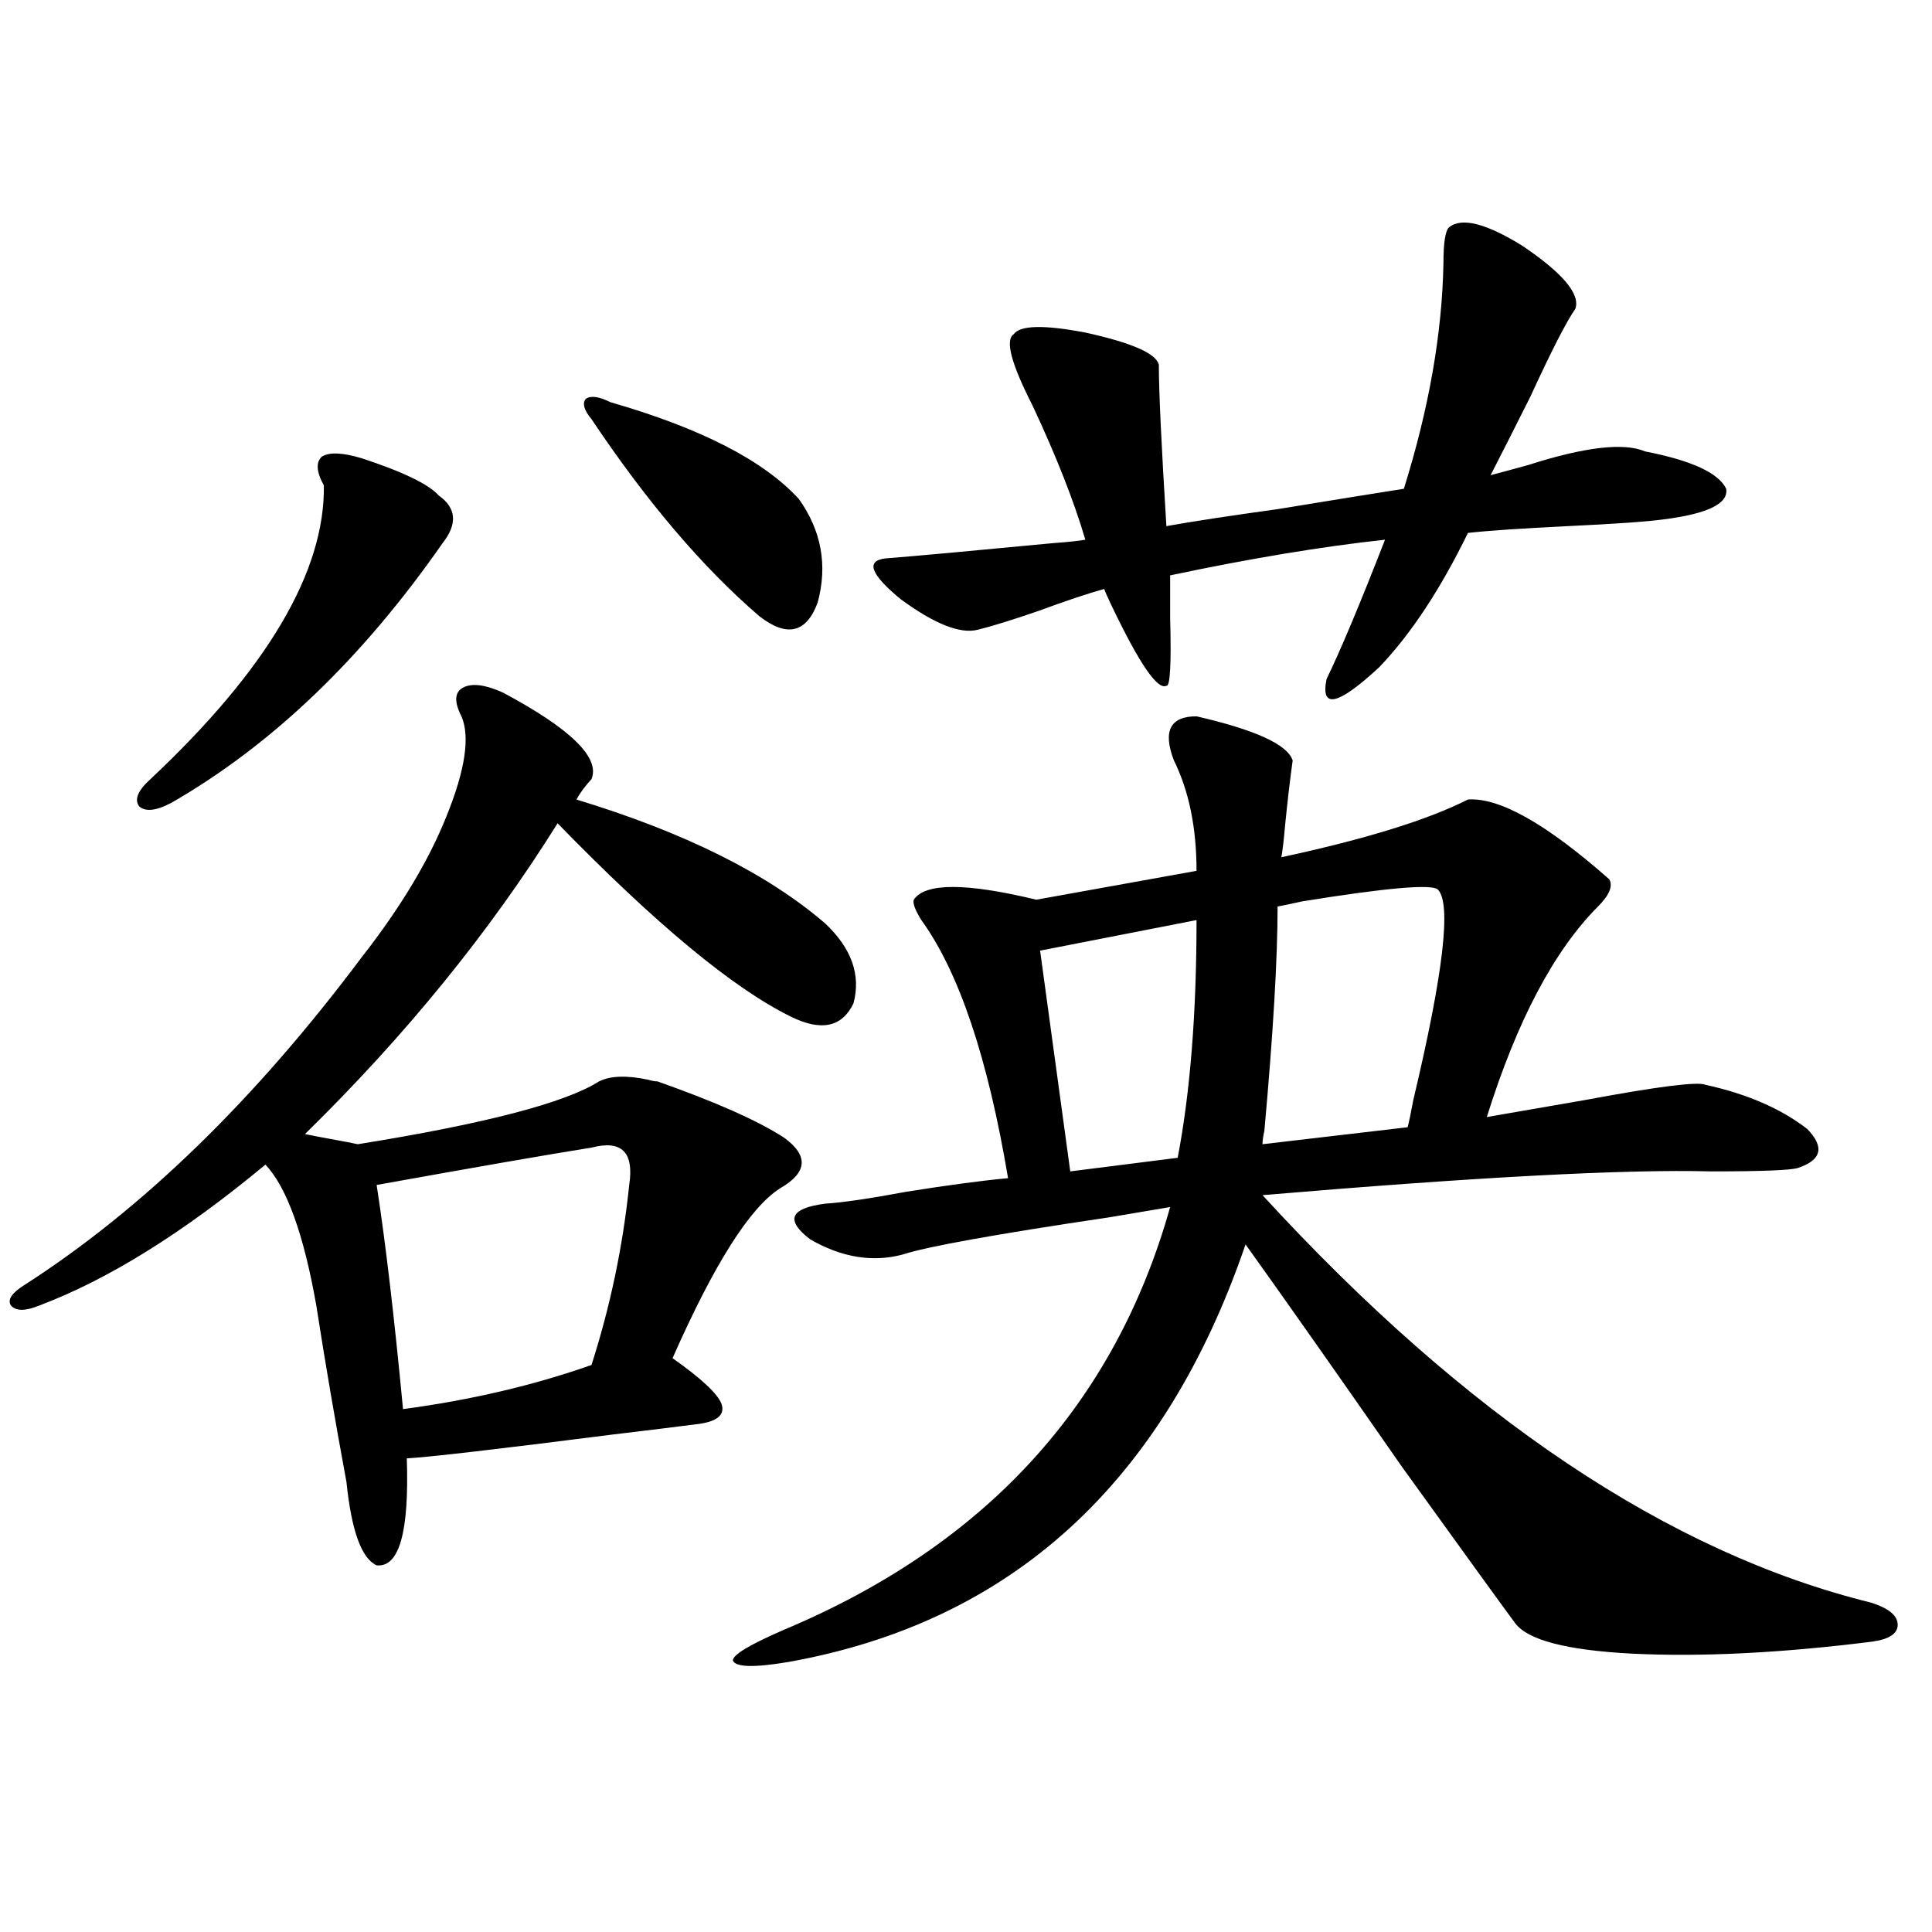
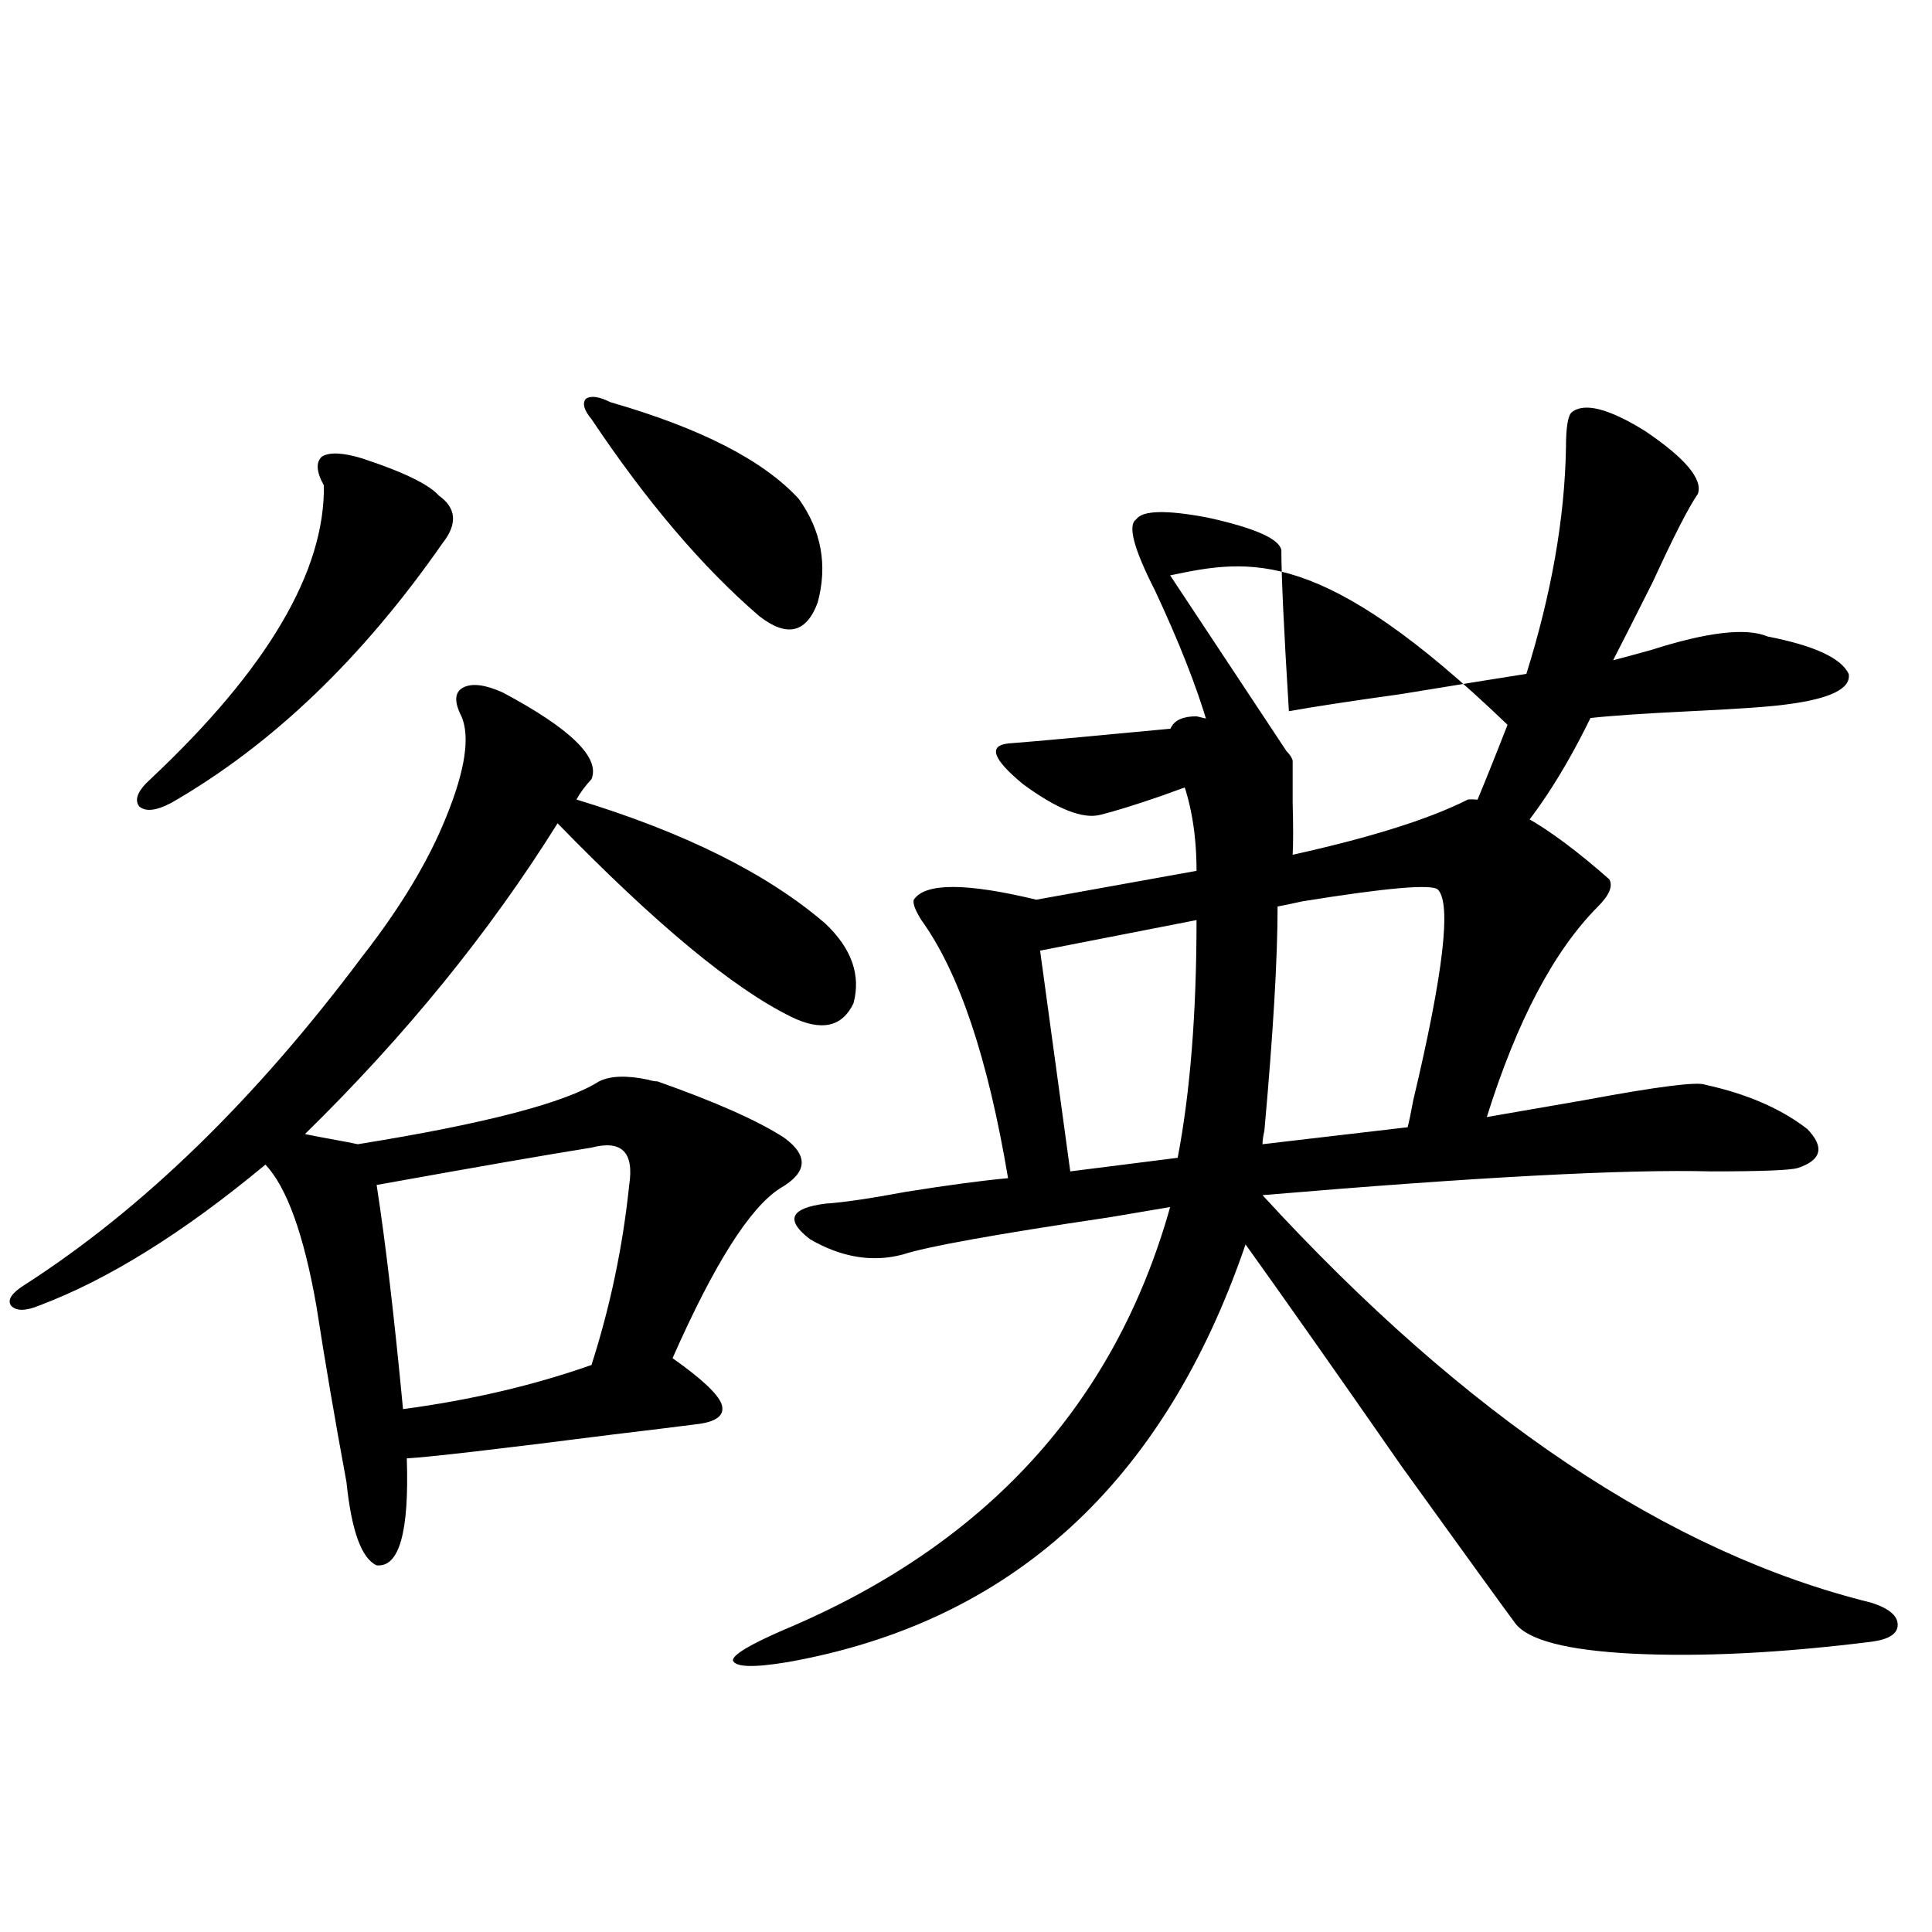
<svg xmlns="http://www.w3.org/2000/svg" version="1.1" id="图层_1" x="0px" y="0px" width="1000px" height="1000px" viewBox="0 0 1000 1000" enable-background="new 0 0 1000 1000" xml:space="preserve">
-   <path d="M427.136,477.988c13.658,12.896,18.536,26.669,14.634,41.309c-5.854,12.305-16.585,14.653-32.194,7.031  c-29.923-14.64-70.242-48.038-120.973-100.195c-35.121,56.25-78.702,109.863-130.729,160.84c2.592,0.591,7.149,1.47,13.658,2.637  c6.494,1.181,11.052,2.06,13.658,2.637c65.685-10.547,107.314-21.382,124.875-32.52c5.854-2.925,14.299-3.214,25.365-0.879  c1.951,0.591,3.567,0.879,4.878,0.879c29.908,10.547,51.706,20.215,65.364,29.004c13.003,9.38,12.348,18.169-1.951,26.367  c-15.609,9.97-34.146,39.263-55.608,87.891c14.954,10.547,23.414,18.457,25.365,23.73c1.951,5.864-2.606,9.38-13.658,10.547  c-9.115,1.181-23.414,2.938-42.926,5.273c-59.846,7.622-95.287,11.728-106.339,12.305c1.296,38.095-3.902,56.552-15.609,55.371  c-7.805-3.516-13.018-17.866-15.609-43.066c-5.854-31.641-11.066-62.101-15.609-91.406c-6.509-36.914-15.289-61.222-26.341-72.949  c-42.285,35.156-81.309,59.478-117.07,72.949c-7.164,2.938-12.042,2.938-14.634,0c-1.951-2.925,0.32-6.44,6.829-10.547  c61.127-39.249,119.342-95.801,174.63-169.629c20.152-25.776,34.786-50.098,43.901-72.949c9.756-24.019,12.348-41.309,7.805-51.855  c-3.902-7.608-3.582-12.593,0.976-14.941c4.543-2.335,11.372-1.456,20.487,2.637c35.121,18.759,50.396,33.7,45.853,44.824  c-3.262,3.516-5.854,7.031-7.805,10.547C354.287,430.829,397.213,452.212,427.136,477.988z M187.142,237.168  c21.463,7.031,34.786,13.485,39.999,19.336c9.101,6.454,9.756,14.653,1.951,24.609c-41.63,59.766-88.458,104.59-140.484,134.473  c-7.805,4.106-13.338,4.696-16.585,1.758c-2.606-3.516-0.655-8.198,5.854-14.063c60.486-56.827,90.395-107.515,89.754-152.051  c-3.902-7.031-4.237-12.003-0.976-14.941C170.557,233.954,177.386,234.243,187.142,237.168z M306.163,594.004  c-22.118,3.516-59.19,9.97-111.217,19.336c4.543,29.306,9.101,67.978,13.658,116.016c35.121-4.683,67.636-12.305,97.559-22.852  c9.756-30.46,16.25-61.523,19.512-93.164C328.267,596.353,321.772,589.911,306.163,594.004z M315.919,208.164  c46.828,13.485,79.343,30.185,97.559,50.098c11.707,16.411,14.954,34.277,9.756,53.613c-5.854,15.82-15.944,18.169-30.243,7.031  c-29.268-25.187-58.215-59.175-86.827-101.953c-3.902-4.683-4.878-8.198-2.927-10.547  C305.828,204.648,310.065,205.239,315.919,208.164z M669.081,393.613c-1.311,9.38-2.606,20.517-3.902,33.398  c-0.655,7.622-1.311,13.184-1.951,16.699c43.566-9.366,75.761-19.336,96.583-29.883c16.25-1.167,40.64,12.606,73.169,41.309  c1.951,3.516,0,8.212-5.854,14.063c-22.773,22.852-41.95,59.188-57.56,108.984c13.658-2.335,30.563-5.273,50.73-8.789  c37.713-7.031,58.535-9.668,62.438-7.91c21.463,4.696,39.023,12.305,52.682,22.852c9.101,9.38,7.47,16.122-4.878,20.215  c-3.902,1.181-18.871,1.758-44.877,1.758c-44.236-1.167-121.628,2.938-232.189,12.305  c105.363,114.849,210.392,185.161,315.114,210.938c9.101,2.925,13.658,6.729,13.658,11.426c0,4.683-4.558,7.608-13.658,8.789  c-46.828,5.851-88.138,7.91-123.899,6.152c-33.825-1.758-53.992-7.031-60.486-15.82c-6.509-8.789-26.021-35.733-58.535-80.859  c-33.825-48.628-60.821-87.012-80.974-115.137c-42.285,123.638-121.308,195.694-237.067,216.211  c-17.561,2.925-26.996,2.637-28.292-0.879c0-2.938,8.78-8.212,26.341-15.82c104.708-43.945,171.368-116.895,199.995-218.848  c-7.164,1.181-17.561,2.938-31.219,5.273c-59.19,8.789-94.967,15.243-107.314,19.336c-15.609,4.106-31.554,1.47-47.804-7.91  c-13.018-9.956-10.411-16.108,7.805-18.457c9.101-0.577,23.079-2.637,41.95-6.152c22.104-3.516,39.664-5.851,52.682-7.031  c-10.411-62.101-25.365-106.636-44.877-133.594c-3.262-5.273-4.558-8.789-3.902-10.547c5.854-8.789,26.981-8.789,63.413,0  l82.925-14.941c0-22.261-3.902-41.309-11.707-57.129c-5.854-15.229-1.951-22.852,11.707-22.852  C649.89,377.793,666.475,385.415,669.081,393.613z M605.668,297.813c0,5.273,0,12.606,0,21.973c0.641,24.032,0,35.747-1.951,35.156  c-4.558,2.349-13.993-11.426-28.292-41.309c-1.951-4.093-3.262-7.031-3.902-8.789c-8.46,2.349-19.847,6.152-34.146,11.426  c-13.658,4.696-24.069,7.91-31.219,9.668c-9.115,2.349-22.438-2.925-39.999-15.82c-15.609-12.882-18.216-19.913-7.805-21.094  c14.954-1.167,43.901-3.804,86.827-7.91c7.805-0.577,13.323-1.167,16.585-1.758c-5.854-19.913-14.969-43.066-27.316-69.434  c-11.066-21.671-14.313-33.976-9.756-36.914c3.247-4.683,15.609-4.972,37.072-0.879c24.055,5.273,36.737,10.849,38.048,16.699  c0,13.485,1.296,41.309,3.902,83.496c13.003-2.335,32.194-5.273,57.56-8.789c28.612-4.683,50.396-8.198,65.364-10.547  c13.003-41.597,19.832-80.558,20.487-116.895c0-10.547,0.976-16.699,2.927-18.457c6.494-5.273,19.177-2.046,38.048,9.668  c20.808,14.063,29.908,24.911,27.316,32.52c-4.558,6.454-12.362,21.685-23.414,45.703c-9.115,18.169-15.944,31.641-20.487,40.43  c4.543-1.167,11.052-2.925,19.512-5.273c29.268-9.366,49.42-11.714,60.486-7.031c24.055,4.696,38.048,11.138,41.95,19.336  c1.296,7.622-9.436,12.896-32.194,15.82c-8.46,1.181-25.045,2.349-49.755,3.516c-24.069,1.181-41.31,2.349-51.706,3.516  c-14.313,29.306-29.603,52.446-45.853,69.434c-21.463,19.927-30.578,21.973-27.316,6.152c7.149-14.64,17.226-38.672,30.243-72.07  C684.355,282.871,647.283,289.023,605.668,297.813z M619.326,476.23l-80.974,15.82l15.609,114.258l55.608-7.031  C616.064,565.302,619.326,524.282,619.326,476.23z M744.201,460.41c-3.262-2.925-26.676-0.879-70.242,6.152  c-5.213,1.181-9.436,2.06-12.683,2.637c0,26.958-2.286,65.63-6.829,116.016c-0.655,2.938-0.976,5.273-0.976,7.031l75.12-8.789  c0.641-2.335,1.616-7.031,2.927-14.063C747.128,503.778,751.351,467.441,744.201,460.41z" />
+   <path d="M427.136,477.988c13.658,12.896,18.536,26.669,14.634,41.309c-5.854,12.305-16.585,14.653-32.194,7.031  c-29.923-14.64-70.242-48.038-120.973-100.195c-35.121,56.25-78.702,109.863-130.729,160.84c2.592,0.591,7.149,1.47,13.658,2.637  c6.494,1.181,11.052,2.06,13.658,2.637c65.685-10.547,107.314-21.382,124.875-32.52c5.854-2.925,14.299-3.214,25.365-0.879  c1.951,0.591,3.567,0.879,4.878,0.879c29.908,10.547,51.706,20.215,65.364,29.004c13.003,9.38,12.348,18.169-1.951,26.367  c-15.609,9.97-34.146,39.263-55.608,87.891c14.954,10.547,23.414,18.457,25.365,23.73c1.951,5.864-2.606,9.38-13.658,10.547  c-9.115,1.181-23.414,2.938-42.926,5.273c-59.846,7.622-95.287,11.728-106.339,12.305c1.296,38.095-3.902,56.552-15.609,55.371  c-7.805-3.516-13.018-17.866-15.609-43.066c-5.854-31.641-11.066-62.101-15.609-91.406c-6.509-36.914-15.289-61.222-26.341-72.949  c-42.285,35.156-81.309,59.478-117.07,72.949c-7.164,2.938-12.042,2.938-14.634,0c-1.951-2.925,0.32-6.44,6.829-10.547  c61.127-39.249,119.342-95.801,174.63-169.629c20.152-25.776,34.786-50.098,43.901-72.949c9.756-24.019,12.348-41.309,7.805-51.855  c-3.902-7.608-3.582-12.593,0.976-14.941c4.543-2.335,11.372-1.456,20.487,2.637c35.121,18.759,50.396,33.7,45.853,44.824  c-3.262,3.516-5.854,7.031-7.805,10.547C354.287,430.829,397.213,452.212,427.136,477.988z M187.142,237.168  c21.463,7.031,34.786,13.485,39.999,19.336c9.101,6.454,9.756,14.653,1.951,24.609c-41.63,59.766-88.458,104.59-140.484,134.473  c-7.805,4.106-13.338,4.696-16.585,1.758c-2.606-3.516-0.655-8.198,5.854-14.063c60.486-56.827,90.395-107.515,89.754-152.051  c-3.902-7.031-4.237-12.003-0.976-14.941C170.557,233.954,177.386,234.243,187.142,237.168z M306.163,594.004  c-22.118,3.516-59.19,9.97-111.217,19.336c4.543,29.306,9.101,67.978,13.658,116.016c35.121-4.683,67.636-12.305,97.559-22.852  c9.756-30.46,16.25-61.523,19.512-93.164C328.267,596.353,321.772,589.911,306.163,594.004z M315.919,208.164  c46.828,13.485,79.343,30.185,97.559,50.098c11.707,16.411,14.954,34.277,9.756,53.613c-5.854,15.82-15.944,18.169-30.243,7.031  c-29.268-25.187-58.215-59.175-86.827-101.953c-3.902-4.683-4.878-8.198-2.927-10.547  C305.828,204.648,310.065,205.239,315.919,208.164z M669.081,393.613c-1.311,9.38-2.606,20.517-3.902,33.398  c-0.655,7.622-1.311,13.184-1.951,16.699c43.566-9.366,75.761-19.336,96.583-29.883c16.25-1.167,40.64,12.606,73.169,41.309  c1.951,3.516,0,8.212-5.854,14.063c-22.773,22.852-41.95,59.188-57.56,108.984c13.658-2.335,30.563-5.273,50.73-8.789  c37.713-7.031,58.535-9.668,62.438-7.91c21.463,4.696,39.023,12.305,52.682,22.852c9.101,9.38,7.47,16.122-4.878,20.215  c-3.902,1.181-18.871,1.758-44.877,1.758c-44.236-1.167-121.628,2.938-232.189,12.305  c105.363,114.849,210.392,185.161,315.114,210.938c9.101,2.925,13.658,6.729,13.658,11.426c0,4.683-4.558,7.608-13.658,8.789  c-46.828,5.851-88.138,7.91-123.899,6.152c-33.825-1.758-53.992-7.031-60.486-15.82c-6.509-8.789-26.021-35.733-58.535-80.859  c-33.825-48.628-60.821-87.012-80.974-115.137c-42.285,123.638-121.308,195.694-237.067,216.211  c-17.561,2.925-26.996,2.637-28.292-0.879c0-2.938,8.78-8.212,26.341-15.82c104.708-43.945,171.368-116.895,199.995-218.848  c-7.164,1.181-17.561,2.938-31.219,5.273c-59.19,8.789-94.967,15.243-107.314,19.336c-15.609,4.106-31.554,1.47-47.804-7.91  c-13.018-9.956-10.411-16.108,7.805-18.457c9.101-0.577,23.079-2.637,41.95-6.152c22.104-3.516,39.664-5.851,52.682-7.031  c-10.411-62.101-25.365-106.636-44.877-133.594c-3.262-5.273-4.558-8.789-3.902-10.547c5.854-8.789,26.981-8.789,63.413,0  l82.925-14.941c0-22.261-3.902-41.309-11.707-57.129c-5.854-15.229-1.951-22.852,11.707-22.852  C649.89,377.793,666.475,385.415,669.081,393.613z c0,5.273,0,12.606,0,21.973c0.641,24.032,0,35.747-1.951,35.156  c-4.558,2.349-13.993-11.426-28.292-41.309c-1.951-4.093-3.262-7.031-3.902-8.789c-8.46,2.349-19.847,6.152-34.146,11.426  c-13.658,4.696-24.069,7.91-31.219,9.668c-9.115,2.349-22.438-2.925-39.999-15.82c-15.609-12.882-18.216-19.913-7.805-21.094  c14.954-1.167,43.901-3.804,86.827-7.91c7.805-0.577,13.323-1.167,16.585-1.758c-5.854-19.913-14.969-43.066-27.316-69.434  c-11.066-21.671-14.313-33.976-9.756-36.914c3.247-4.683,15.609-4.972,37.072-0.879c24.055,5.273,36.737,10.849,38.048,16.699  c0,13.485,1.296,41.309,3.902,83.496c13.003-2.335,32.194-5.273,57.56-8.789c28.612-4.683,50.396-8.198,65.364-10.547  c13.003-41.597,19.832-80.558,20.487-116.895c0-10.547,0.976-16.699,2.927-18.457c6.494-5.273,19.177-2.046,38.048,9.668  c20.808,14.063,29.908,24.911,27.316,32.52c-4.558,6.454-12.362,21.685-23.414,45.703c-9.115,18.169-15.944,31.641-20.487,40.43  c4.543-1.167,11.052-2.925,19.512-5.273c29.268-9.366,49.42-11.714,60.486-7.031c24.055,4.696,38.048,11.138,41.95,19.336  c1.296,7.622-9.436,12.896-32.194,15.82c-8.46,1.181-25.045,2.349-49.755,3.516c-24.069,1.181-41.31,2.349-51.706,3.516  c-14.313,29.306-29.603,52.446-45.853,69.434c-21.463,19.927-30.578,21.973-27.316,6.152c7.149-14.64,17.226-38.672,30.243-72.07  C684.355,282.871,647.283,289.023,605.668,297.813z M619.326,476.23l-80.974,15.82l15.609,114.258l55.608-7.031  C616.064,565.302,619.326,524.282,619.326,476.23z M744.201,460.41c-3.262-2.925-26.676-0.879-70.242,6.152  c-5.213,1.181-9.436,2.06-12.683,2.637c0,26.958-2.286,65.63-6.829,116.016c-0.655,2.938-0.976,5.273-0.976,7.031l75.12-8.789  c0.641-2.335,1.616-7.031,2.927-14.063C747.128,503.778,751.351,467.441,744.201,460.41z" />
</svg>